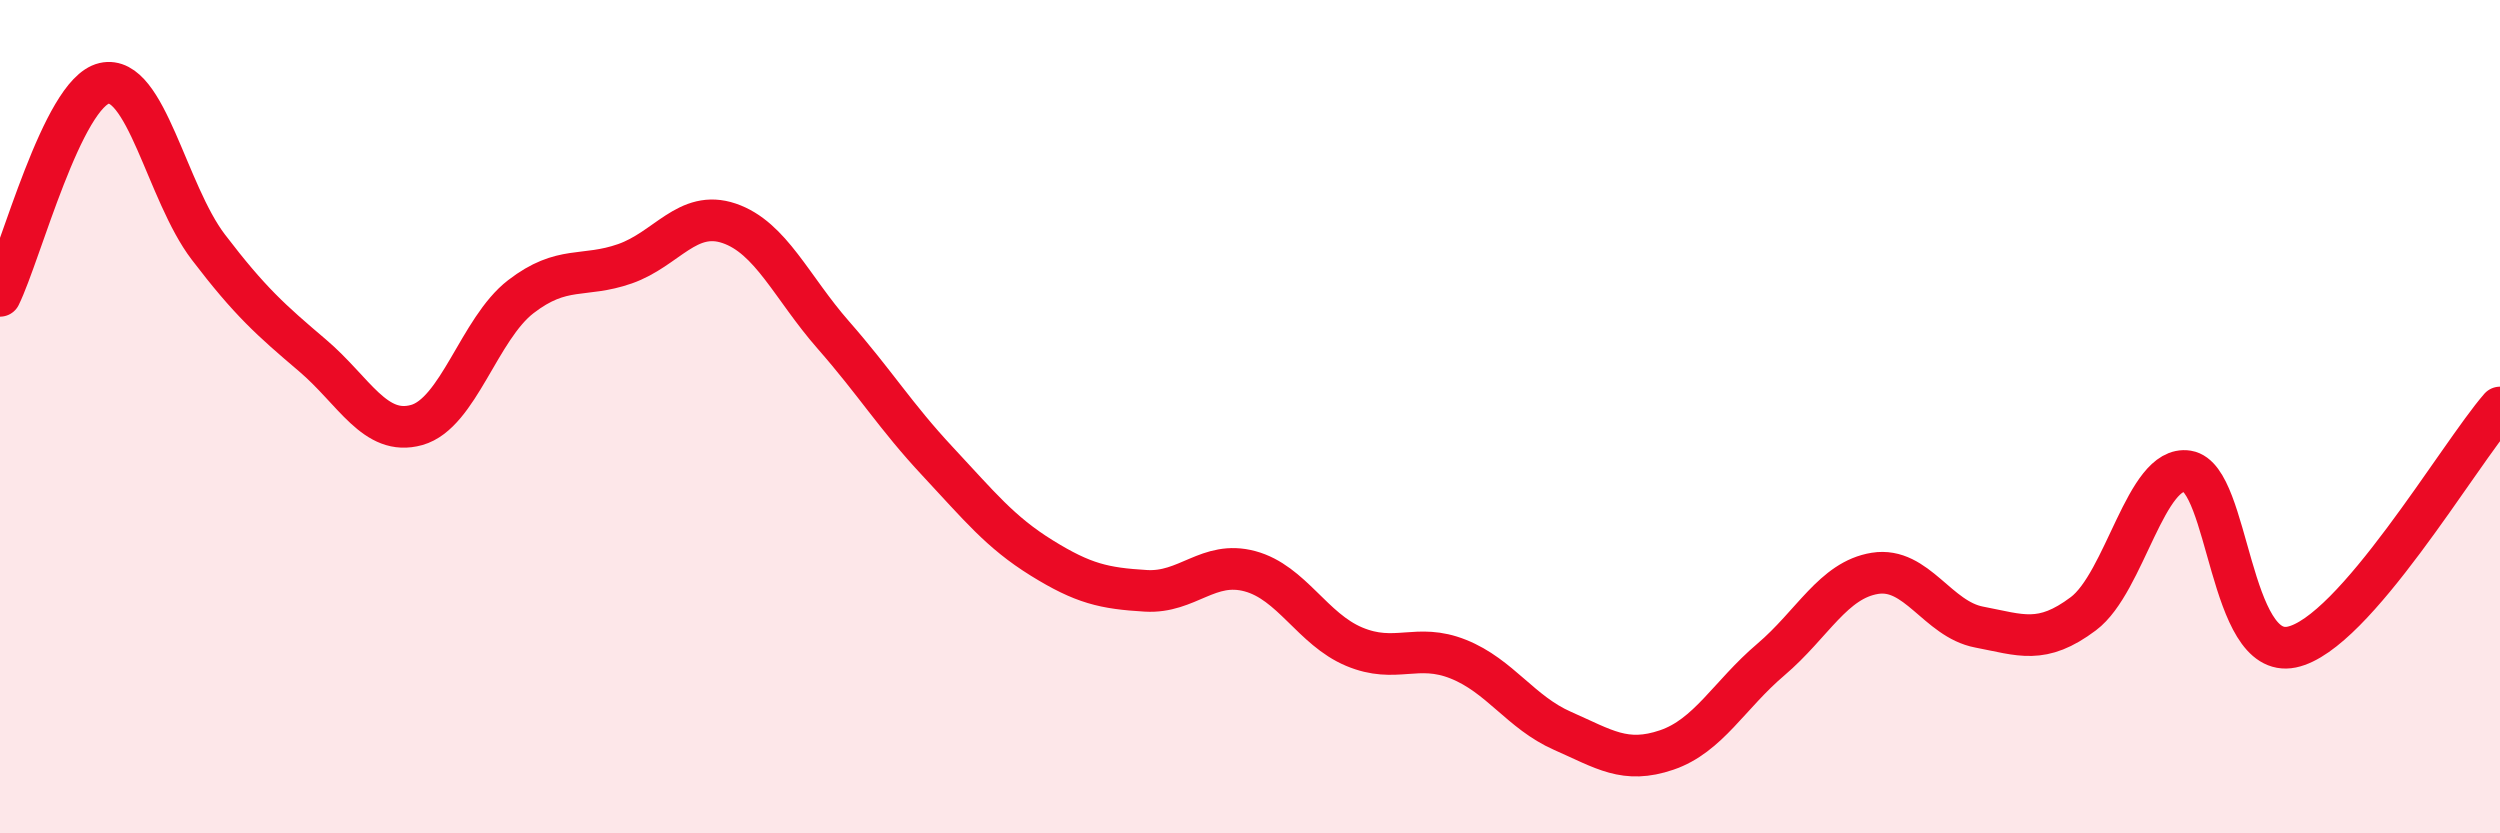
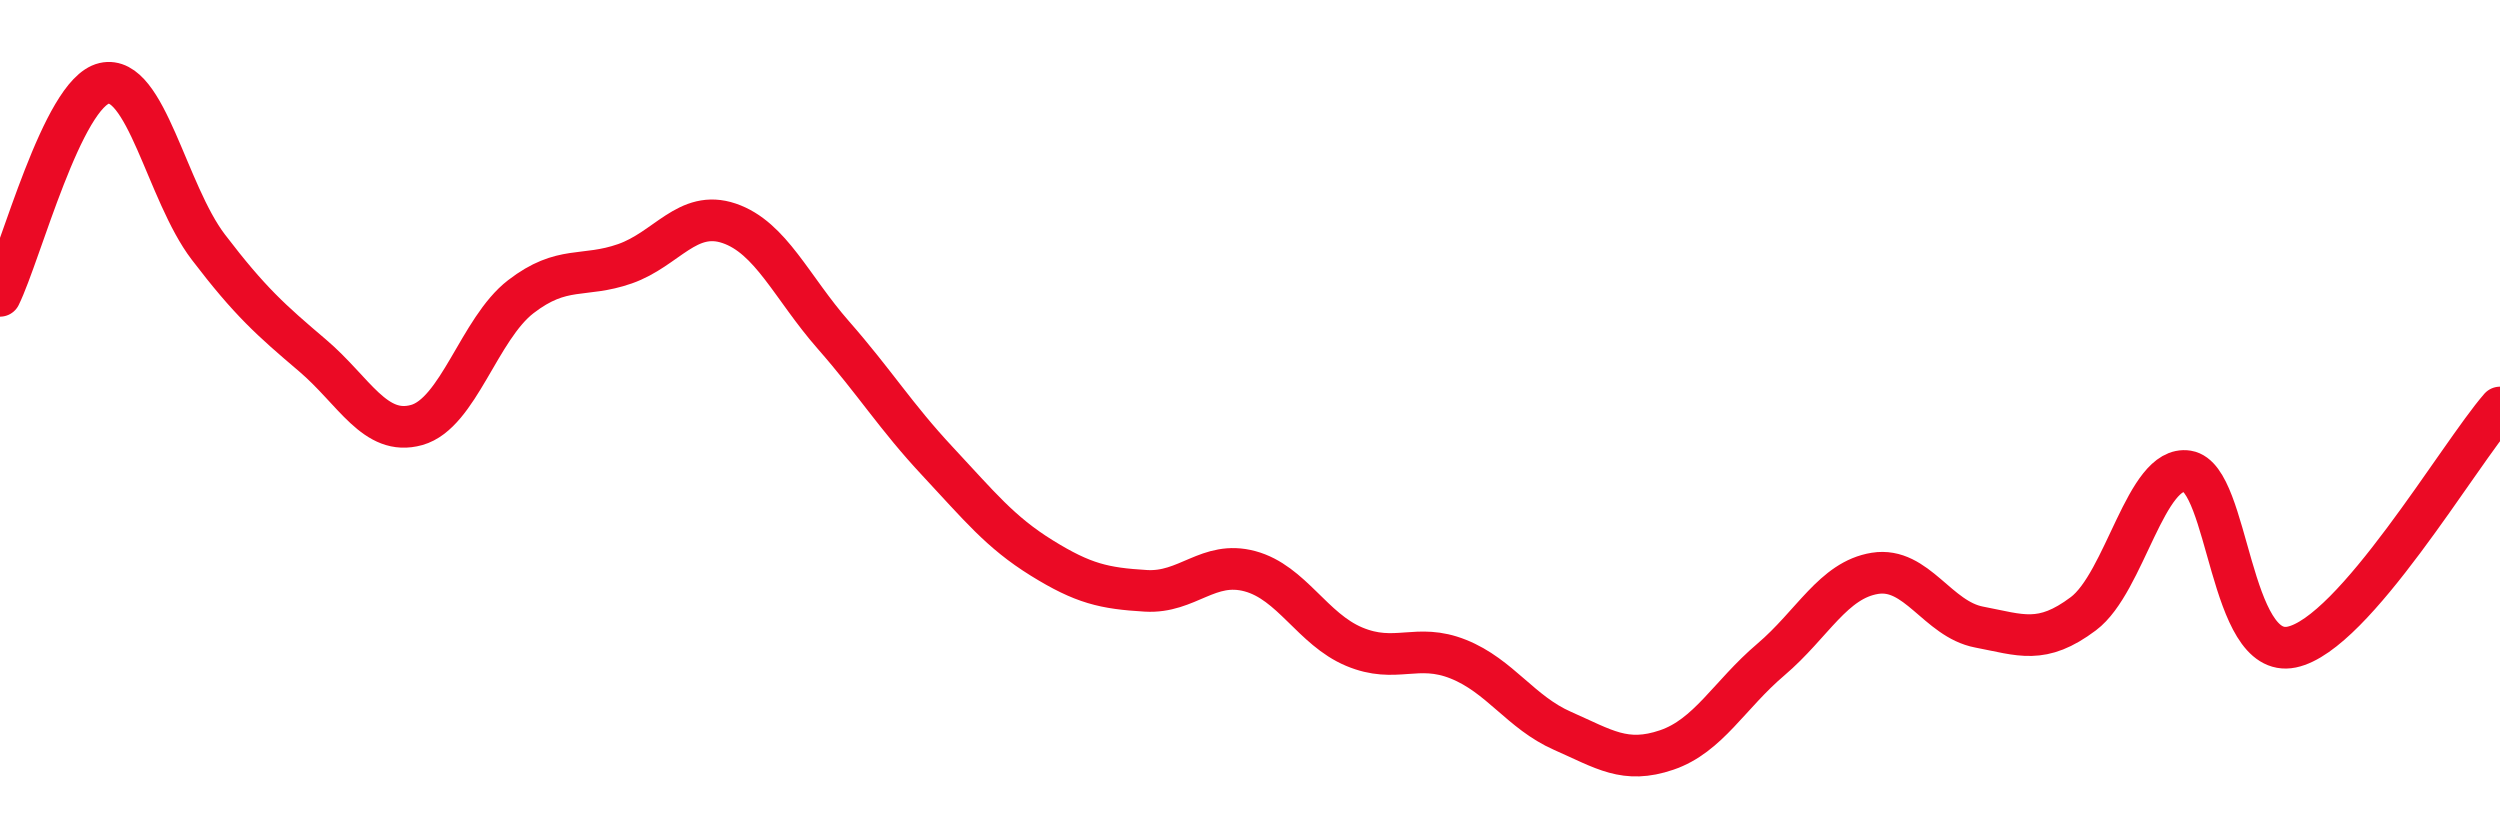
<svg xmlns="http://www.w3.org/2000/svg" width="60" height="20" viewBox="0 0 60 20">
-   <path d="M 0,7.1 C 0.5,6.08 1.5,2.23 2.5,2 C 3.5,1.77 4,4.62 5,5.93 C 6,7.24 6.5,7.68 7.5,8.53 C 8.5,9.38 9,10.48 10,10.2 C 11,9.92 11.5,7.89 12.5,7.12 C 13.5,6.35 14,6.68 15,6.33 C 16,5.98 16.5,5.02 17.5,5.36 C 18.5,5.7 19,6.9 20,8.04 C 21,9.18 21.5,10 22.5,11.07 C 23.5,12.14 24,12.77 25,13.39 C 26,14.01 26.5,14.12 27.5,14.18 C 28.5,14.24 29,13.44 30,13.71 C 31,13.98 31.5,15.1 32.5,15.52 C 33.5,15.94 34,15.42 35,15.82 C 36,16.22 36.5,17.1 37.5,17.54 C 38.5,17.98 39,18.34 40,18 C 41,17.66 41.5,16.68 42.5,15.83 C 43.5,14.98 44,13.92 45,13.76 C 46,13.6 46.5,14.86 47.5,15.05 C 48.5,15.24 49,15.48 50,14.73 C 51,13.98 51.5,11.15 52.5,11.31 C 53.5,11.47 53.5,15.84 55,15.53 C 56.5,15.22 59,10.93 60,9.78L60 20L0 20Z" fill="#EB0A25" opacity="0.1" stroke-linecap="round" stroke-linejoin="round" />
  <path d="M 0,7.1 C 0.5,6.08 1.5,2.23 2.5,2 C 3.5,1.77 4,4.62 5,5.93 C 6,7.24 6.5,7.68 7.5,8.53 C 8.5,9.38 9,10.48 10,10.2 C 11,9.92 11.5,7.89 12.5,7.12 C 13.5,6.35 14,6.68 15,6.33 C 16,5.98 16.5,5.02 17.5,5.36 C 18.5,5.7 19,6.9 20,8.04 C 21,9.18 21.5,10 22.5,11.07 C 23.5,12.14 24,12.77 25,13.39 C 26,14.01 26.5,14.12 27.5,14.18 C 28.5,14.24 29,13.44 30,13.71 C 31,13.98 31.5,15.1 32.5,15.52 C 33.5,15.94 34,15.42 35,15.82 C 36,16.22 36.5,17.1 37.5,17.54 C 38.5,17.98 39,18.34 40,18 C 41,17.66 41.5,16.68 42.5,15.83 C 43.5,14.98 44,13.92 45,13.76 C 46,13.6 46.5,14.86 47.5,15.05 C 48.5,15.24 49,15.48 50,14.73 C 51,13.98 51.5,11.15 52.5,11.31 C 53.5,11.47 53.5,15.84 55,15.53 C 56.5,15.22 59,10.93 60,9.78" stroke="#EB0A25" stroke-width="1" fill="none" stroke-linecap="round" stroke-linejoin="round" />
</svg>